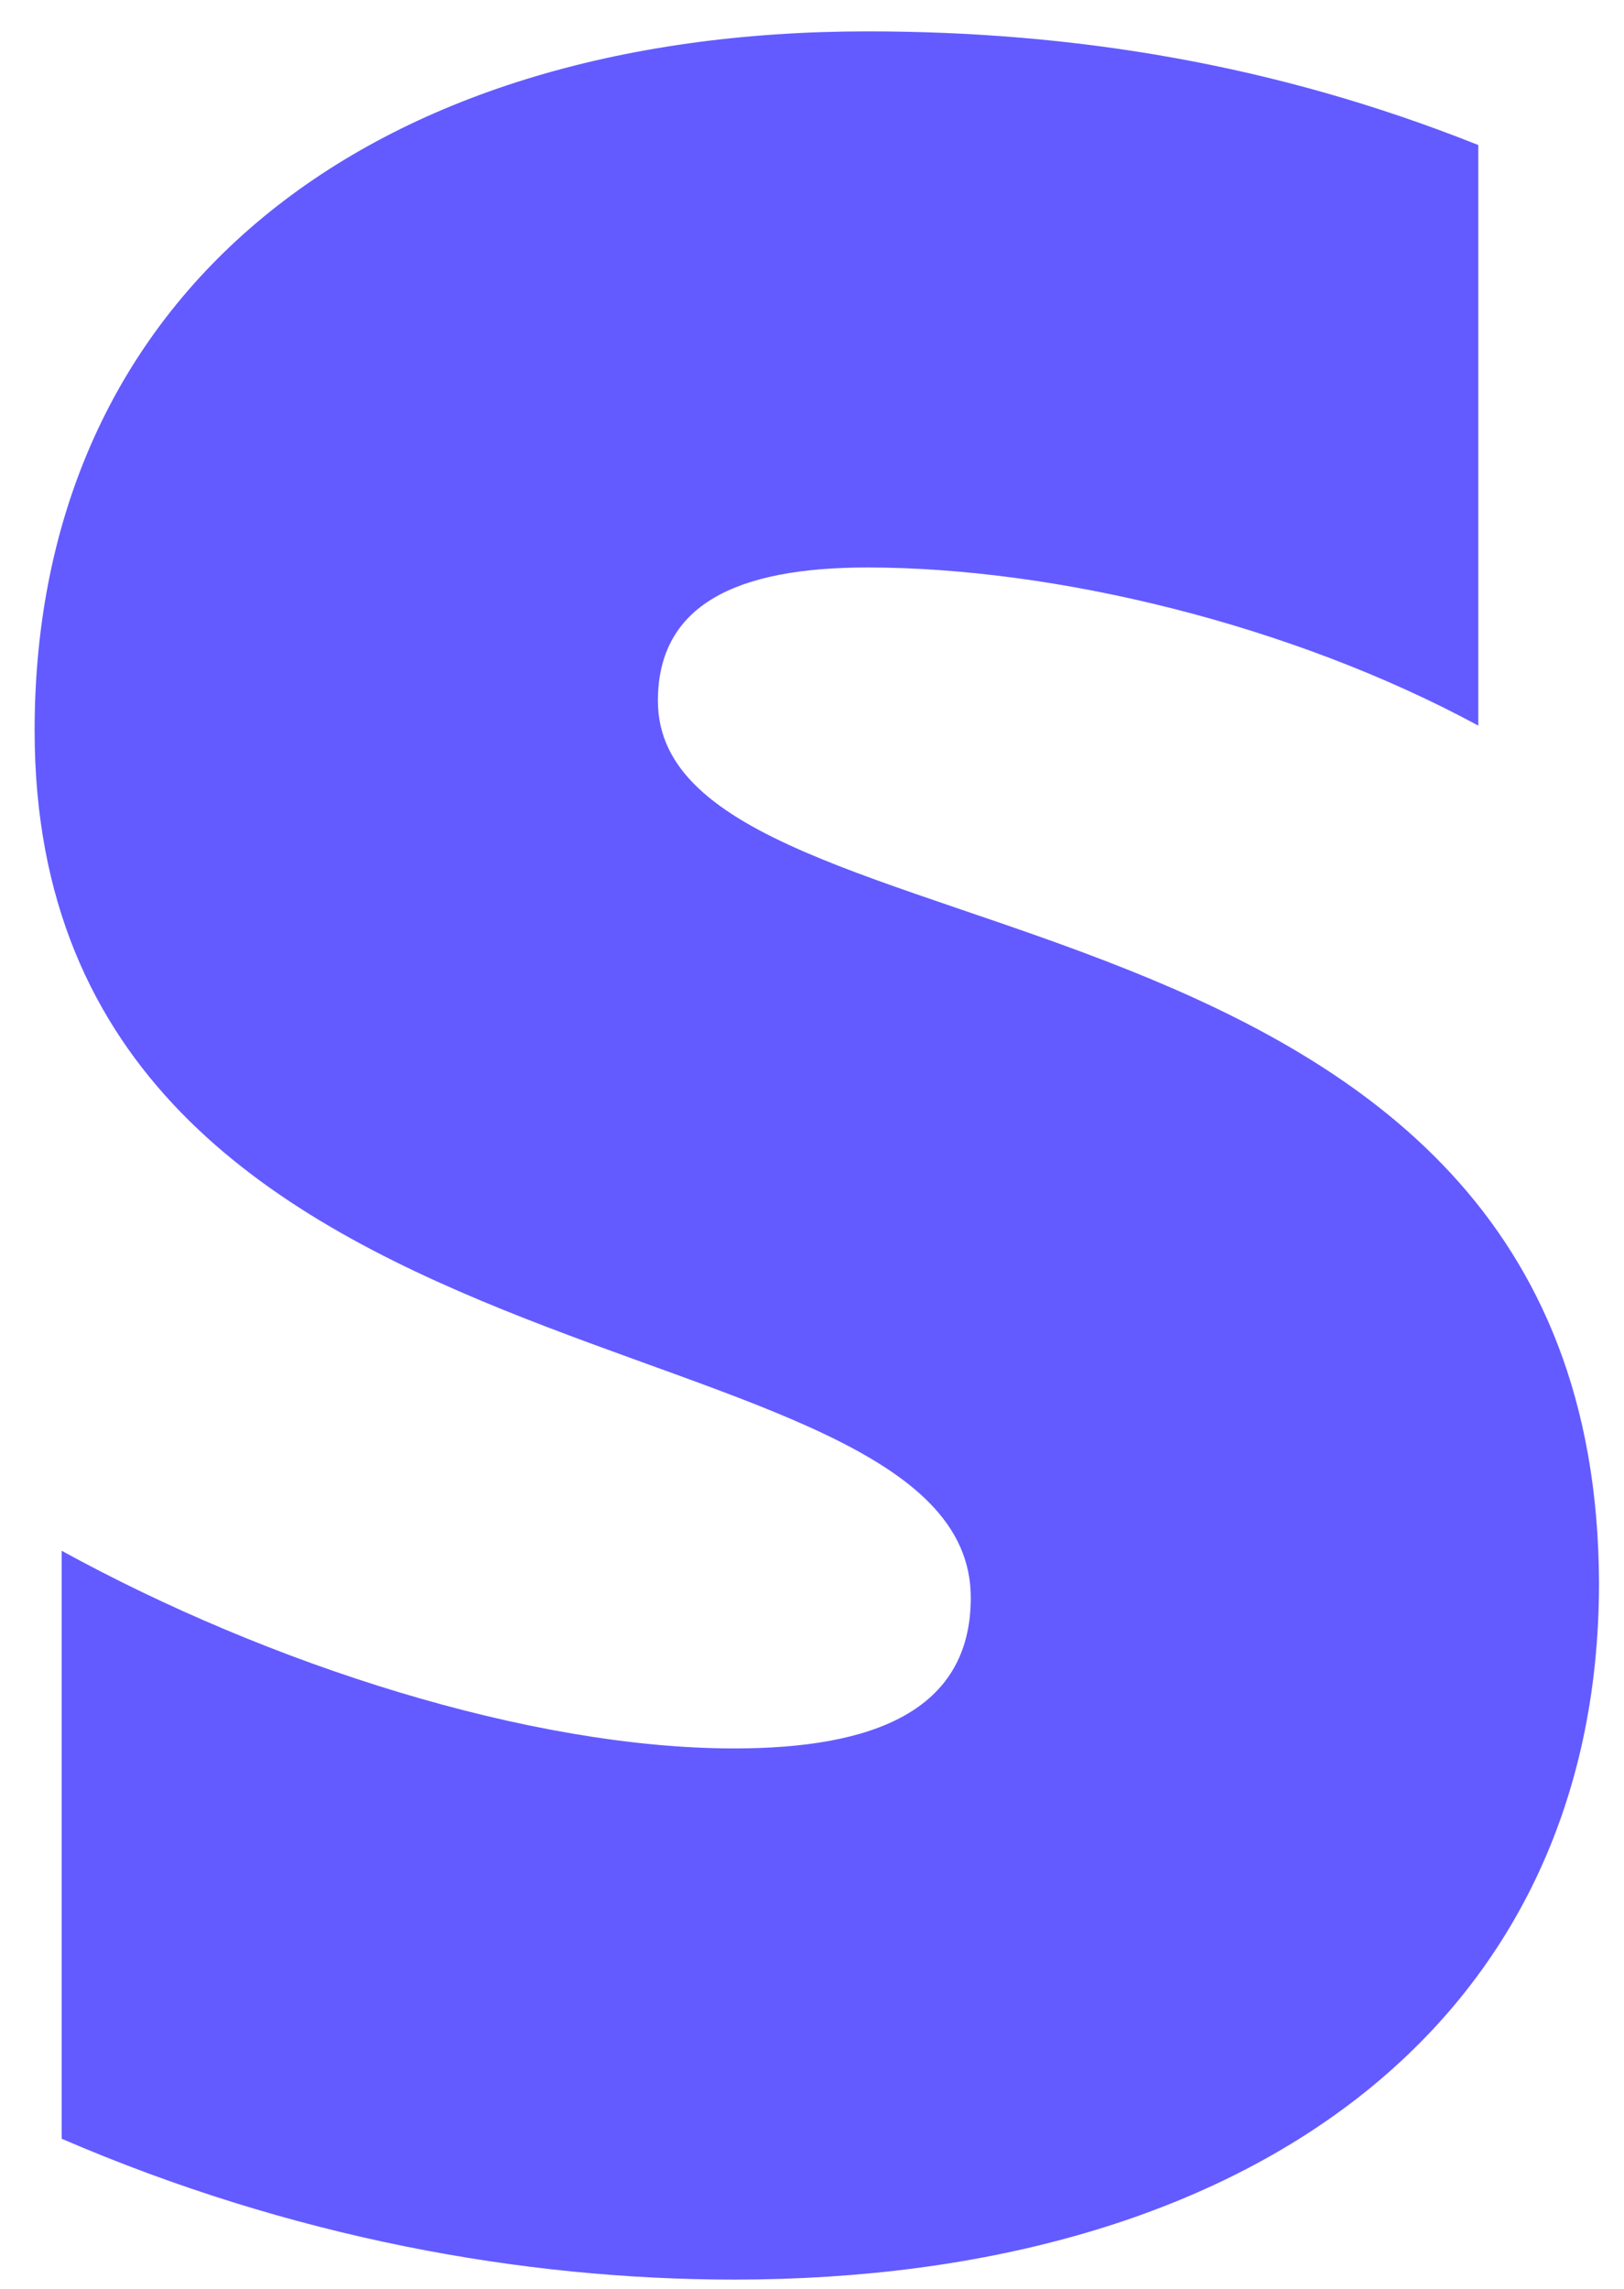
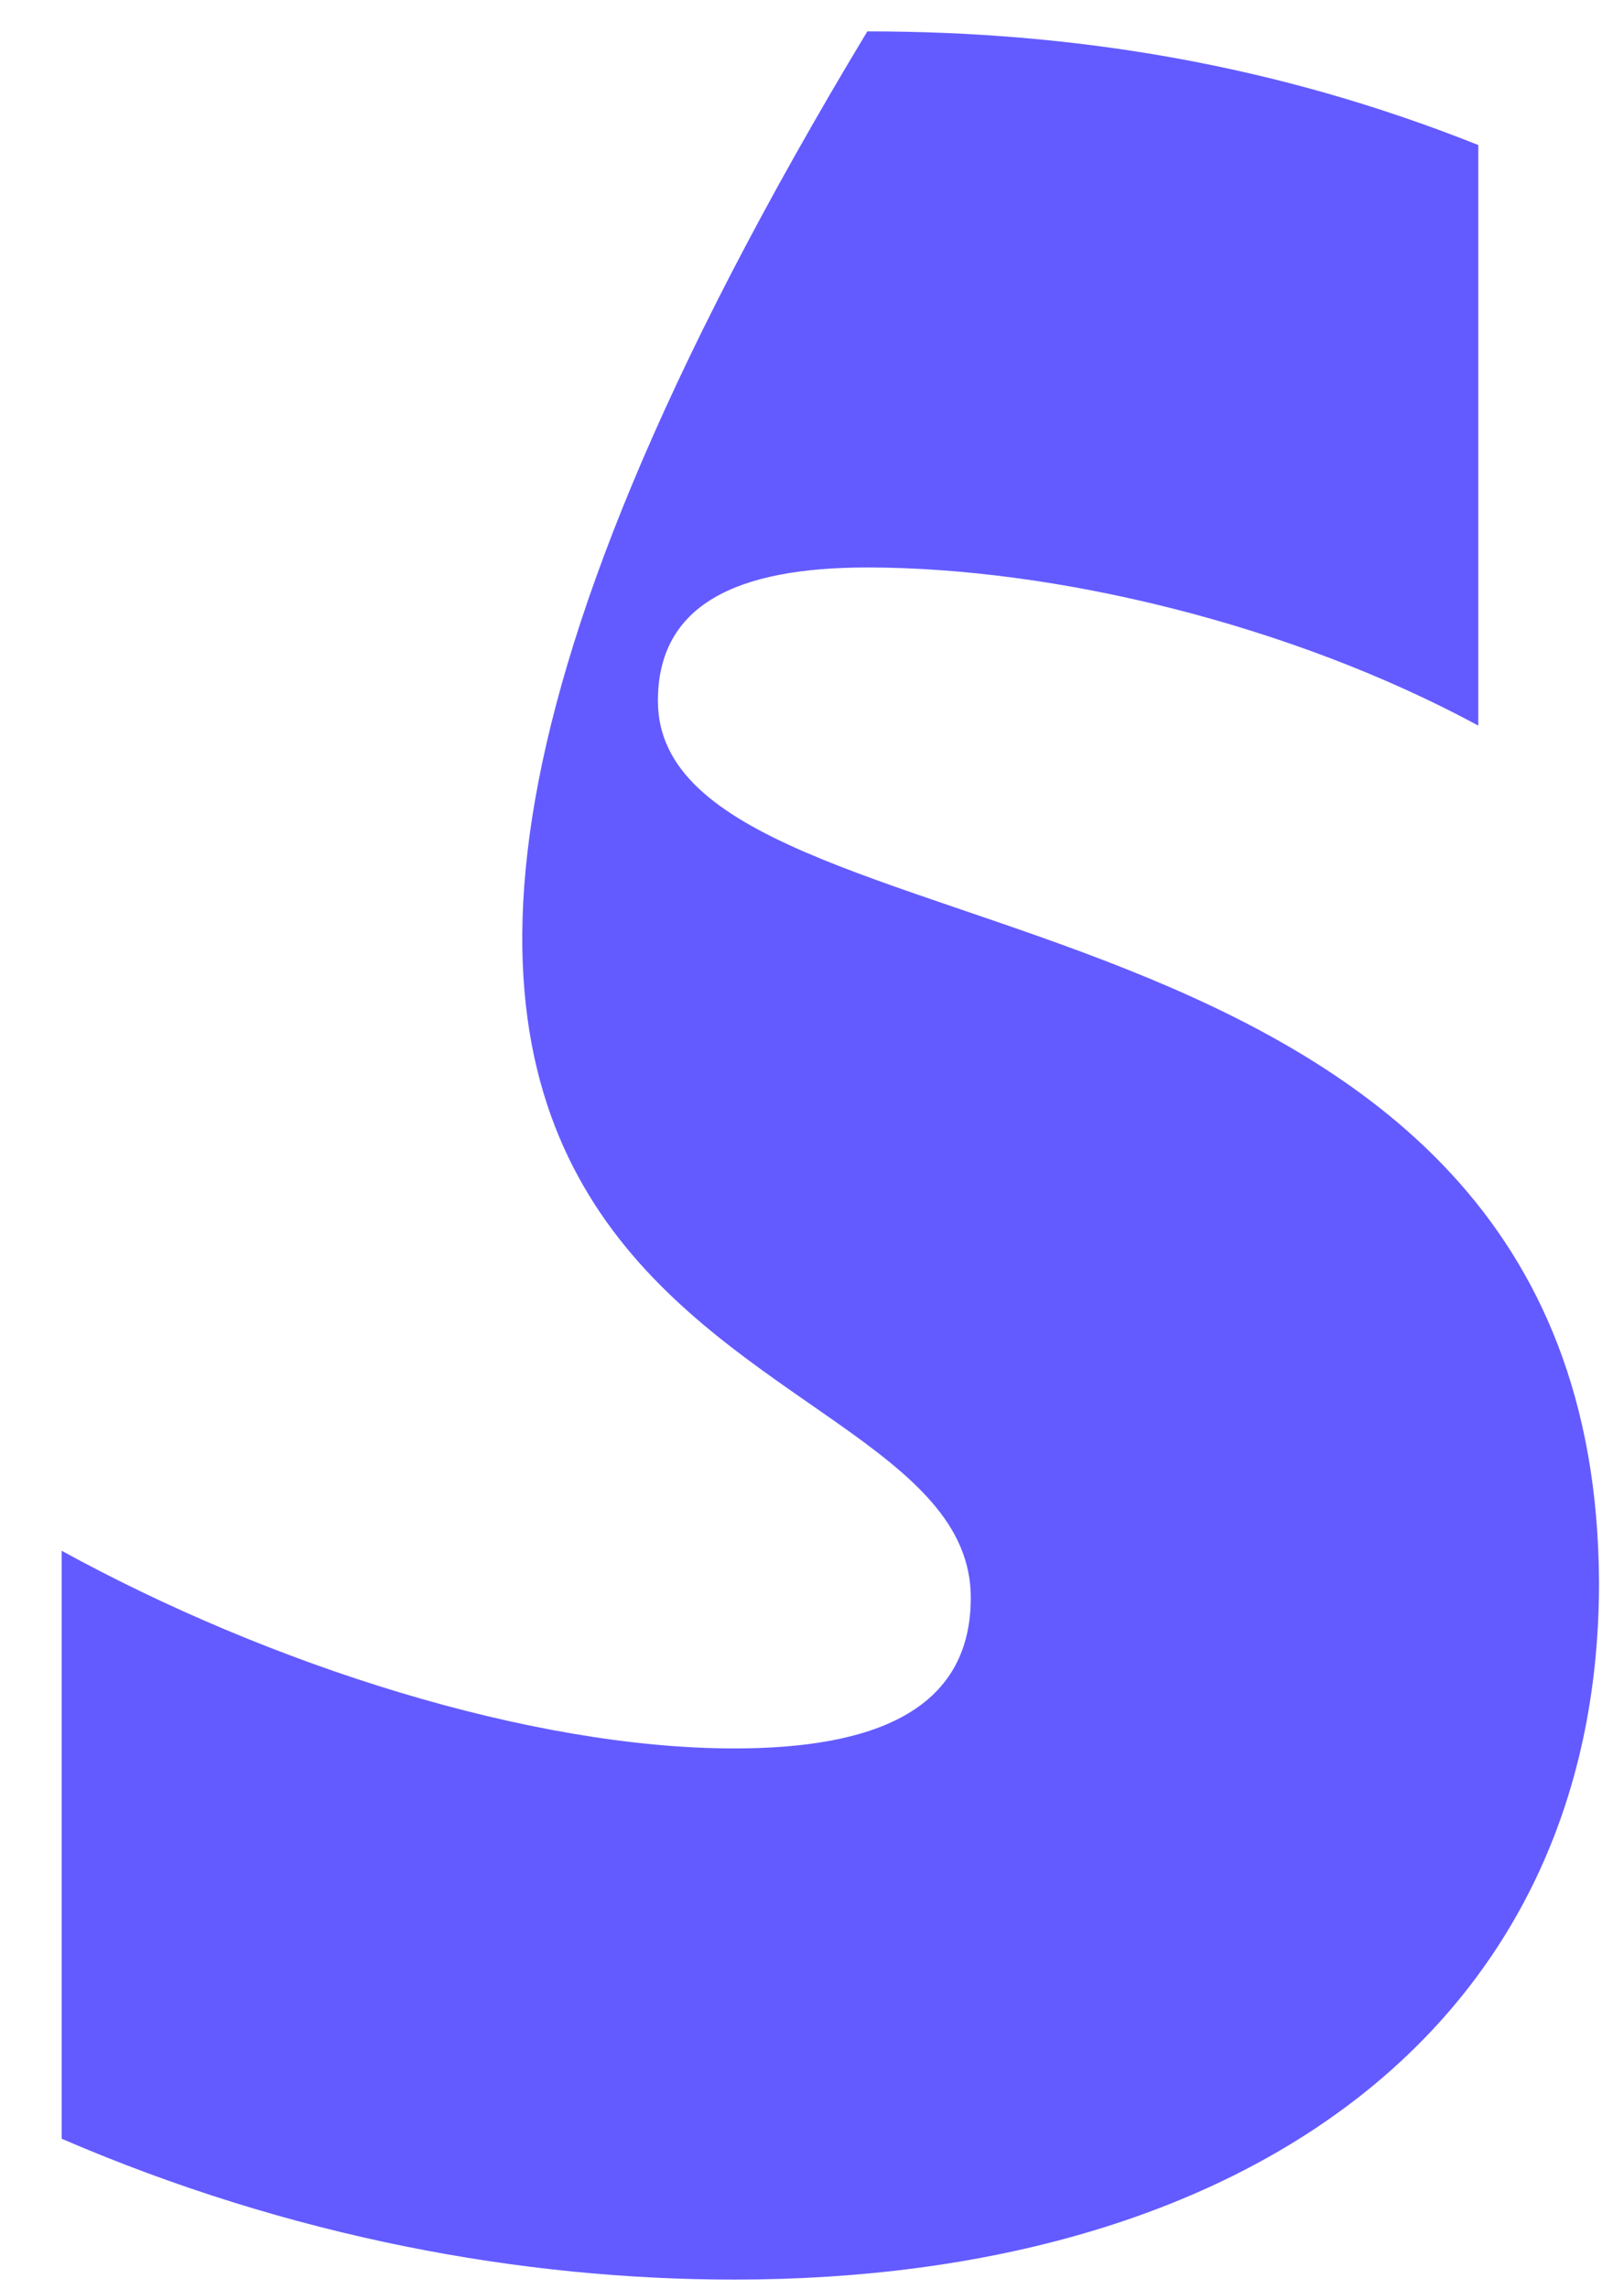
<svg xmlns="http://www.w3.org/2000/svg" width="44" height="62" viewBox="0 0 44 62" fill="none">
-   <path fill-rule="evenodd" clip-rule="evenodd" d="M17.825 18.986C17.825 16.376 19.961 15.372 23.499 15.372C28.572 15.372 34.98 16.912 40.052 19.655V3.929C34.512 1.72 29.039 0.85 23.499 0.85C9.949 0.85 0.938 7.944 0.938 19.789C0.938 38.26 26.302 35.316 26.302 43.279C26.302 46.358 23.632 47.362 19.894 47.362C14.354 47.362 7.279 45.086 1.672 42.008V57.935C7.879 60.612 14.154 61.75 19.894 61.75C33.778 61.75 43.323 54.857 43.323 42.878C43.256 22.935 17.825 26.482 17.825 18.986Z" fill="#635BFF" />
+   <path fill-rule="evenodd" clip-rule="evenodd" d="M17.825 18.986C17.825 16.376 19.961 15.372 23.499 15.372C28.572 15.372 34.98 16.912 40.052 19.655V3.929C34.512 1.72 29.039 0.85 23.499 0.85C0.938 38.26 26.302 35.316 26.302 43.279C26.302 46.358 23.632 47.362 19.894 47.362C14.354 47.362 7.279 45.086 1.672 42.008V57.935C7.879 60.612 14.154 61.75 19.894 61.75C33.778 61.75 43.323 54.857 43.323 42.878C43.256 22.935 17.825 26.482 17.825 18.986Z" fill="#635BFF" />
</svg>